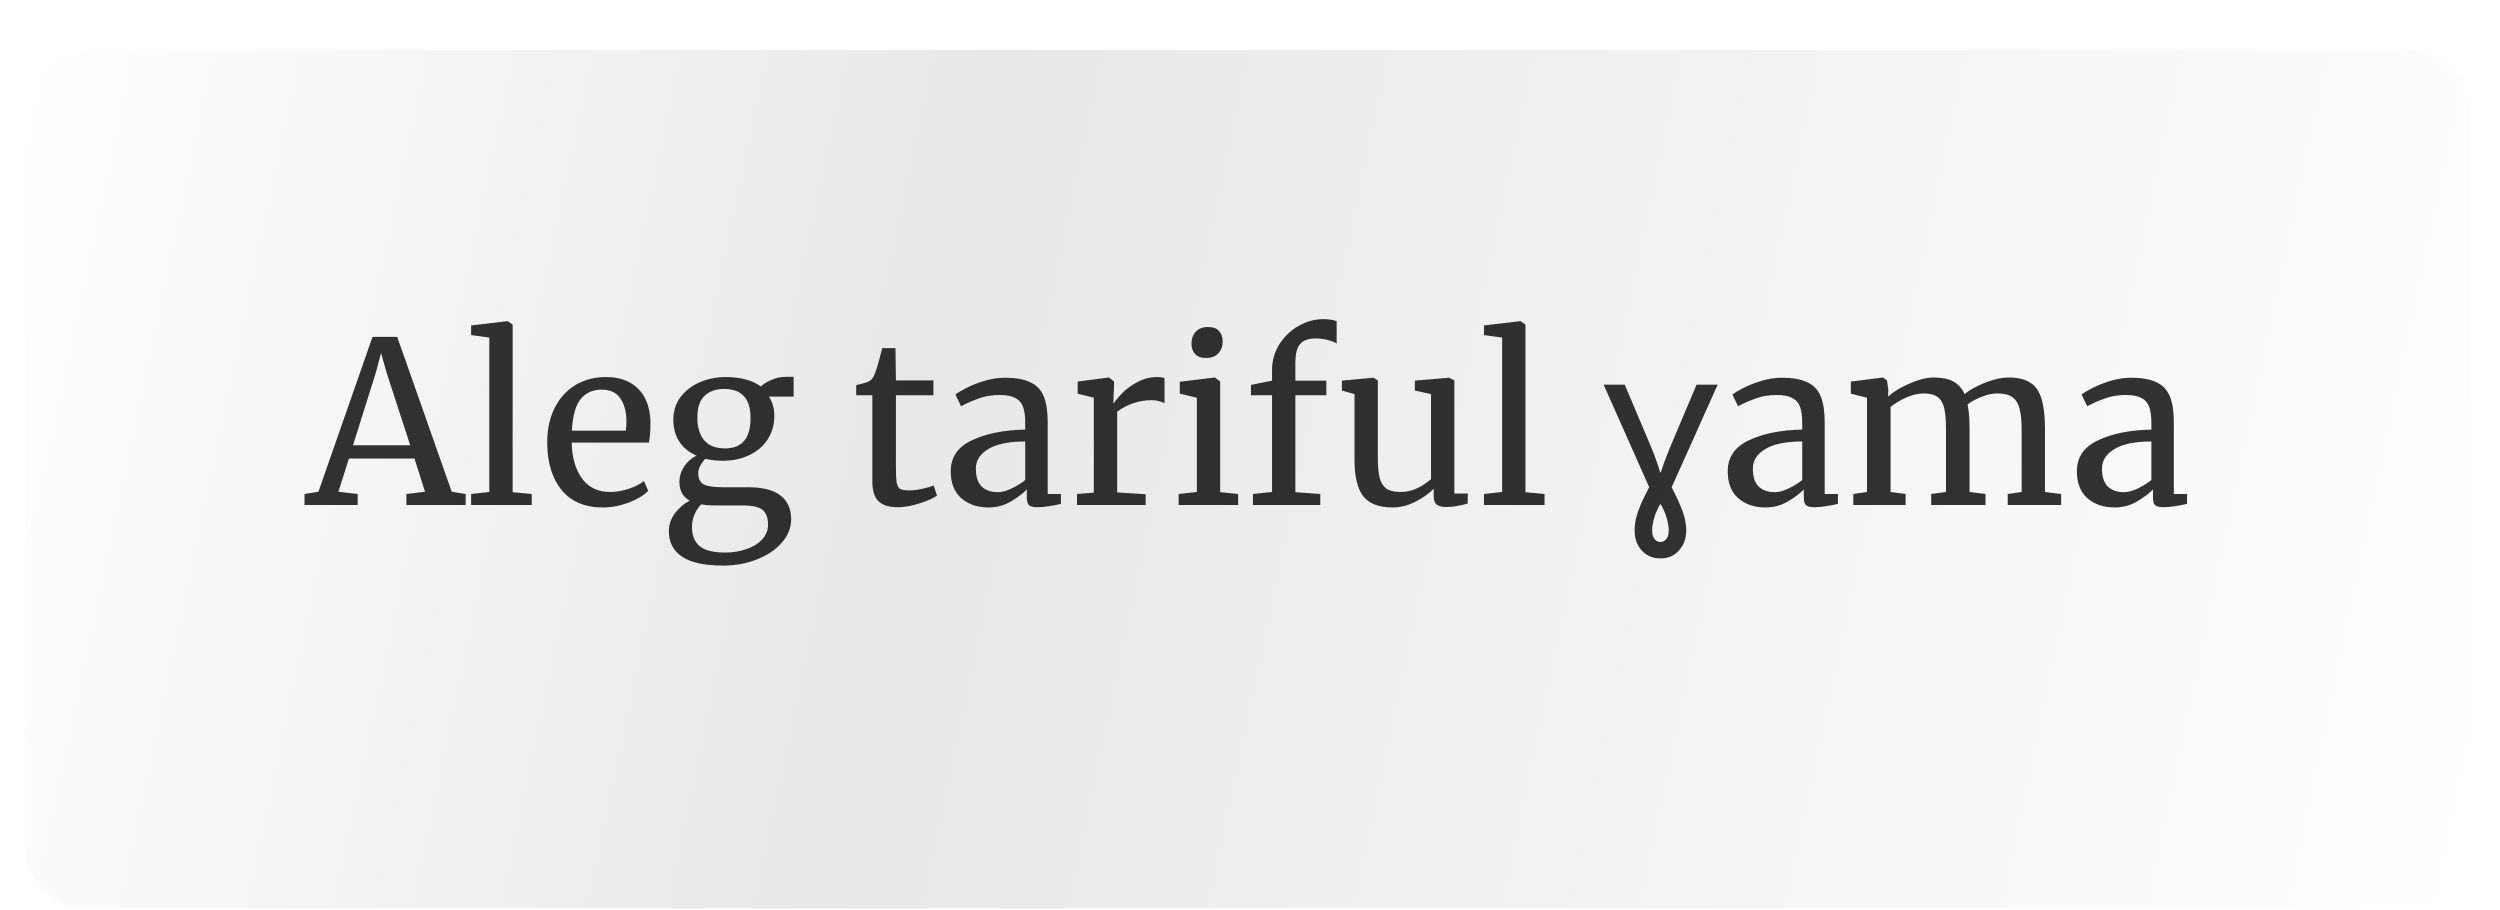
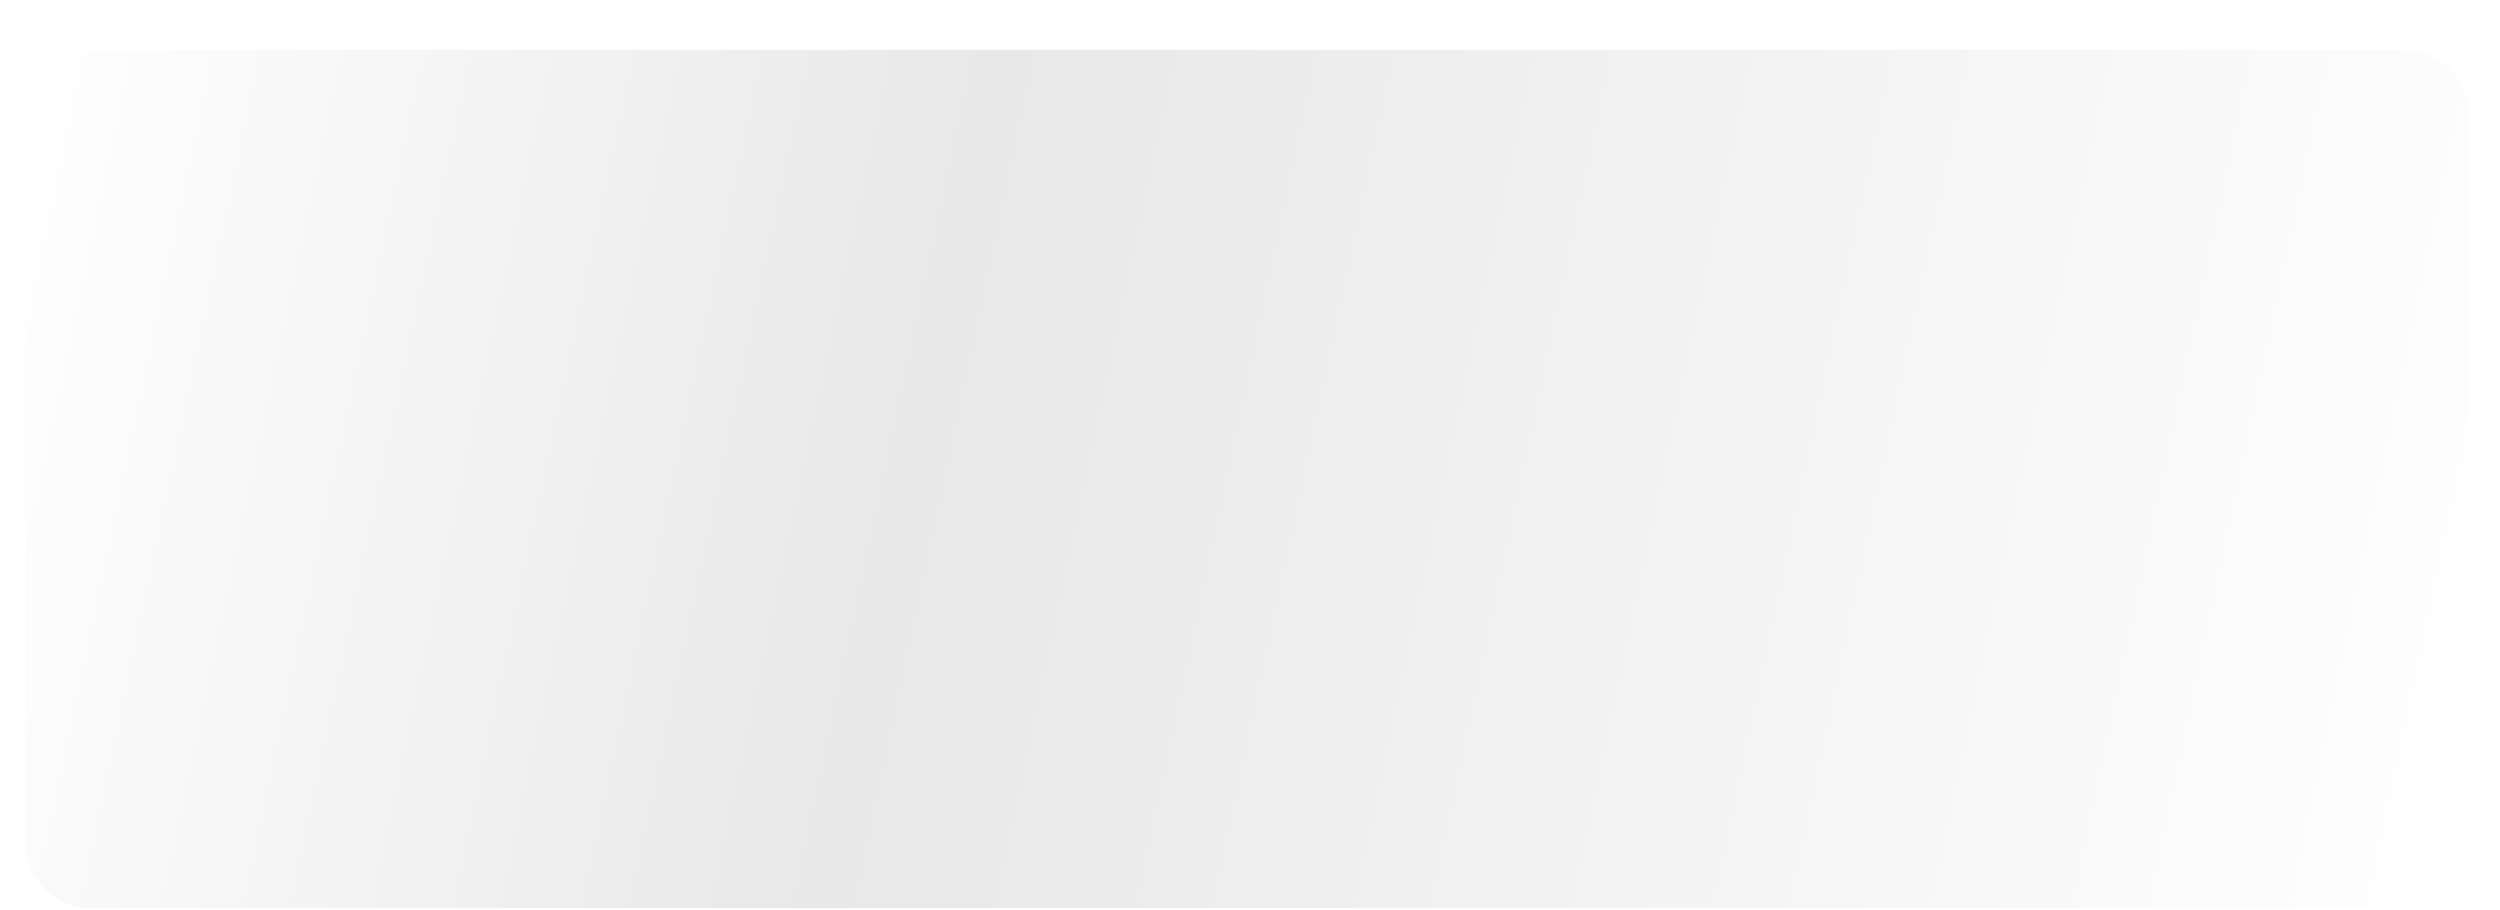
<svg xmlns="http://www.w3.org/2000/svg" width="401" height="146" viewBox="0 0 401 146" fill="none">
  <g filter="url(#filter0_di_2079_246)">
    <rect x="4" width="392.207" height="137.674" rx="10" fill="url(#paint0_linear_2079_246)" />
  </g>
-   <path d="M59.751 54.036H63.711L72.459 78.876L74.691 79.236V81H65.186V79.236L68.174 78.876L66.483 73.548H55.971L54.279 78.876L57.374 79.236V81H48.843V79.236L51.075 78.876L59.751 54.036ZM62.019 59.796L61.118 56.628L60.255 59.868L56.618 71.424H65.799L62.019 59.796ZM78.484 54.144L75.568 53.748V52.2L81.364 51.516H81.436L82.228 52.056V78.948L85.288 79.236V81H75.568V79.236L78.484 78.912V54.144ZM96.701 81.396C93.797 81.396 91.577 80.448 90.041 78.552C88.529 76.656 87.773 74.124 87.773 70.956C87.773 68.868 88.169 67.032 88.961 65.448C89.753 63.864 90.857 62.64 92.273 61.776C93.713 60.912 95.345 60.48 97.169 60.48C99.401 60.48 101.129 61.104 102.353 62.352C103.601 63.576 104.261 65.34 104.333 67.644C104.333 69.108 104.249 70.224 104.081 70.992H91.697C91.745 73.368 92.297 75.288 93.353 76.752C94.409 78.192 95.909 78.912 97.853 78.912C98.813 78.912 99.809 78.744 100.841 78.408C101.897 78.048 102.713 77.628 103.289 77.148L103.973 78.732C103.277 79.452 102.245 80.076 100.877 80.604C99.509 81.132 98.117 81.396 96.701 81.396ZM100.373 69.084C100.445 68.58 100.481 68.064 100.481 67.536C100.457 65.976 100.121 64.752 99.473 63.864C98.849 62.952 97.853 62.496 96.485 62.496C95.093 62.496 93.977 63 93.137 64.008C92.321 65.016 91.853 66.708 91.733 69.084H100.373ZM116.031 90.72C112.959 90.72 110.727 90.228 109.335 89.244C107.967 88.284 107.283 86.952 107.283 85.248C107.283 84.192 107.607 83.22 108.255 82.332C108.927 81.444 109.719 80.772 110.631 80.316C109.527 79.692 108.975 78.684 108.975 77.292C108.975 76.428 109.227 75.612 109.731 74.844C110.235 74.076 110.895 73.488 111.711 73.08C110.511 72.552 109.587 71.796 108.939 70.812C108.315 69.828 108.003 68.664 108.003 67.32C108.003 65.928 108.387 64.716 109.155 63.684C109.947 62.652 110.979 61.86 112.251 61.308C113.547 60.756 114.915 60.48 116.355 60.48C118.779 60.48 120.675 60.984 122.043 61.992C122.403 61.632 122.955 61.284 123.699 60.948C124.443 60.612 125.235 60.444 126.075 60.444H127.299V63.612H123.339C123.915 64.5 124.203 65.532 124.203 66.708C124.203 68.124 123.843 69.384 123.123 70.488C122.427 71.568 121.443 72.408 120.171 73.008C118.923 73.608 117.507 73.908 115.923 73.908C114.891 73.908 113.967 73.8 113.151 73.584C112.815 73.92 112.539 74.292 112.323 74.7C112.107 75.108 111.999 75.504 111.999 75.888C111.999 76.752 112.287 77.352 112.863 77.688C113.439 78 114.471 78.156 115.959 78.156H120.027C122.355 78.156 124.083 78.6 125.211 79.488C126.339 80.376 126.903 81.636 126.903 83.268C126.903 84.636 126.411 85.884 125.427 87.012C124.443 88.164 123.111 89.064 121.431 89.712C119.775 90.384 117.975 90.72 116.031 90.72ZM116.283 71.928C119.019 71.928 120.387 70.308 120.387 67.068C120.387 65.46 120.027 64.284 119.307 63.54C118.611 62.772 117.555 62.388 116.139 62.388C114.819 62.388 113.775 62.76 113.007 63.504C112.239 64.224 111.855 65.388 111.855 66.996C111.855 68.508 112.215 69.708 112.935 70.596C113.679 71.484 114.795 71.928 116.283 71.928ZM116.355 88.632C117.531 88.632 118.635 88.452 119.667 88.092C120.723 87.756 121.575 87.24 122.223 86.544C122.871 85.872 123.195 85.08 123.195 84.168C123.195 83.088 122.907 82.296 122.331 81.792C121.755 81.312 120.639 81.072 118.983 81.072H114.735C113.775 81.072 113.019 81.012 112.467 80.892C111.483 81.972 110.991 83.184 110.991 84.528C110.991 85.872 111.399 86.892 112.215 87.588C113.031 88.284 114.411 88.632 116.355 88.632ZM143.993 81.36C142.625 81.36 141.605 81.048 140.933 80.424C140.261 79.8 139.925 78.732 139.925 77.22V63.396H137.333V61.776C137.453 61.752 137.789 61.668 138.341 61.524C138.893 61.38 139.265 61.248 139.457 61.128C139.841 60.912 140.141 60.48 140.357 59.832C140.549 59.376 140.777 58.644 141.041 57.636C141.305 56.628 141.461 56.028 141.509 55.836H143.633L143.705 61.02H149.717V63.396H143.705V74.448C143.705 75.816 143.741 76.776 143.813 77.328C143.909 77.88 144.089 78.24 144.353 78.408C144.641 78.576 145.121 78.66 145.793 78.66C146.441 78.66 147.149 78.576 147.917 78.408C148.709 78.24 149.321 78.06 149.753 77.868L150.293 79.488C149.717 79.92 148.781 80.34 147.485 80.748C146.213 81.156 145.049 81.36 143.993 81.36ZM152.497 75.6C152.497 73.344 153.625 71.688 155.881 70.632C158.137 69.552 160.993 68.976 164.449 68.904V67.896C164.449 66.768 164.329 65.88 164.089 65.232C163.849 64.584 163.429 64.116 162.829 63.828C162.253 63.516 161.425 63.36 160.345 63.36C159.121 63.36 158.017 63.54 157.033 63.9C156.073 64.236 155.113 64.656 154.153 65.16L153.253 63.288C153.565 63.024 154.141 62.676 154.981 62.244C155.821 61.812 156.793 61.428 157.897 61.092C159.001 60.756 160.105 60.588 161.209 60.588C162.913 60.588 164.257 60.828 165.241 61.308C166.249 61.764 166.969 62.508 167.401 63.54C167.833 64.572 168.049 65.952 168.049 67.68V79.236H170.173V80.82C169.693 80.94 169.081 81.06 168.337 81.18C167.617 81.3 166.981 81.36 166.429 81.36C165.757 81.36 165.301 81.252 165.061 81.036C164.821 80.844 164.701 80.4 164.701 79.704V78.516C163.981 79.236 163.093 79.896 162.037 80.496C161.005 81.096 159.829 81.396 158.509 81.396C156.781 81.396 155.341 80.904 154.189 79.92C153.061 78.912 152.497 77.472 152.497 75.6ZM160.057 78.948C160.681 78.948 161.401 78.756 162.217 78.372C163.033 77.988 163.777 77.532 164.449 77.004V70.812C161.833 70.812 159.853 71.22 158.509 72.036C157.189 72.828 156.529 73.872 156.529 75.168C156.529 76.464 156.841 77.424 157.465 78.048C158.113 78.648 158.977 78.948 160.057 78.948ZM172.749 79.236L175.449 79.02V63.792L172.857 63.144V61.2L177.825 60.552H177.897L178.689 61.2V61.848L178.581 64.656H178.689C178.929 64.248 179.361 63.72 179.985 63.072C180.609 62.424 181.413 61.836 182.397 61.308C183.381 60.756 184.449 60.48 185.601 60.48C186.081 60.48 186.477 60.54 186.789 60.66V64.692C186.621 64.572 186.345 64.464 185.961 64.368C185.601 64.248 185.193 64.188 184.737 64.188C182.745 64.188 180.897 64.8 179.193 66.024V78.984L183.765 79.272V81H172.749V79.236ZM193.413 57.42C192.645 57.42 192.069 57.204 191.685 56.772C191.301 56.34 191.109 55.788 191.109 55.116C191.109 54.348 191.337 53.712 191.793 53.208C192.273 52.704 192.921 52.452 193.737 52.452C194.553 52.452 195.153 52.668 195.537 53.1C195.921 53.532 196.113 54.084 196.113 54.756C196.113 55.572 195.873 56.22 195.393 56.7C194.937 57.18 194.289 57.42 193.449 57.42H193.413ZM191.973 63.792L189.237 63.144V61.236L194.817 60.552H194.889L195.717 61.2V78.948L198.597 79.236V81H189.057V79.236L191.973 78.912V63.792ZM204.033 63.396H200.649V61.74L204.033 61.056V59.364C204.033 57.876 204.417 56.508 205.185 55.26C205.977 54.012 206.997 53.028 208.245 52.308C209.517 51.564 210.861 51.192 212.277 51.192C213.093 51.192 213.801 51.3 214.401 51.516V55.116C214.185 54.924 213.753 54.744 213.105 54.576C212.481 54.384 211.785 54.288 211.017 54.288C209.889 54.288 209.061 54.588 208.533 55.188C208.029 55.764 207.777 56.772 207.777 58.212V61.056H212.745V63.396H207.777V78.948L211.773 79.236V81H200.973V79.236L204.033 78.912V63.396ZM231.947 81.324C231.275 81.324 230.771 81.192 230.435 80.928C230.123 80.664 229.967 80.232 229.967 79.632V78.408C229.175 79.2 228.179 79.896 226.979 80.496C225.803 81.096 224.615 81.396 223.415 81.396C221.183 81.396 219.599 80.796 218.663 79.596C217.727 78.396 217.259 76.416 217.259 73.656V63.216L215.243 62.64V61.056L220.283 60.588H220.319L221.003 61.02V73.368C221.003 74.76 221.099 75.852 221.291 76.644C221.507 77.412 221.867 77.988 222.371 78.372C222.899 78.732 223.655 78.912 224.639 78.912C225.599 78.912 226.499 78.708 227.339 78.3C228.179 77.892 228.911 77.412 229.535 76.86V63.216L226.943 62.64V61.056L232.415 60.588H232.451L233.279 61.02V79.164H235.439L235.403 80.784C234.731 80.952 234.143 81.084 233.639 81.18C233.159 81.276 232.595 81.324 231.947 81.324ZM240.941 54.144L238.025 53.748V52.2L243.821 51.516H243.893L244.685 52.056V78.948L247.745 79.236V81H238.025V79.236L240.941 78.912V54.144ZM266.333 89.568C265.085 89.568 264.077 89.136 263.309 88.272C262.565 87.432 262.193 86.376 262.193 85.104C262.193 84.312 262.301 83.532 262.517 82.764C262.733 82.02 263.009 81.276 263.345 80.532C263.705 79.764 264.101 78.972 264.533 78.156L257.225 61.704H260.609L264.281 70.38C264.497 70.884 264.737 71.46 265.001 72.108C265.265 72.732 265.505 73.368 265.721 74.016C265.961 74.64 266.141 75.216 266.261 75.744H266.405C266.549 75.264 266.741 74.7 266.981 74.052C267.221 73.404 267.473 72.756 267.737 72.108C268.001 71.46 268.241 70.884 268.457 70.38L272.129 61.704H275.513L268.133 78.156C268.877 79.572 269.453 80.832 269.861 81.936C270.269 83.04 270.473 84.096 270.473 85.104C270.473 86.352 270.089 87.408 269.321 88.272C268.577 89.136 267.581 89.568 266.333 89.568ZM266.333 86.94C266.693 86.94 267.005 86.784 267.269 86.472C267.533 86.184 267.665 85.704 267.665 85.032C267.665 84.552 267.557 83.916 267.341 83.124C267.125 82.332 266.789 81.564 266.333 80.82C265.877 81.564 265.541 82.32 265.325 83.088C265.109 83.88 265.001 84.516 265.001 84.996C265.001 85.668 265.133 86.16 265.397 86.472C265.661 86.784 265.973 86.94 266.333 86.94ZM277.126 75.6C277.126 73.344 278.254 71.688 280.51 70.632C282.766 69.552 285.622 68.976 289.078 68.904V67.896C289.078 66.768 288.958 65.88 288.718 65.232C288.478 64.584 288.058 64.116 287.458 63.828C286.882 63.516 286.054 63.36 284.974 63.36C283.75 63.36 282.646 63.54 281.662 63.9C280.702 64.236 279.742 64.656 278.782 65.16L277.882 63.288C278.194 63.024 278.77 62.676 279.61 62.244C280.45 61.812 281.422 61.428 282.526 61.092C283.63 60.756 284.734 60.588 285.838 60.588C287.542 60.588 288.886 60.828 289.87 61.308C290.878 61.764 291.598 62.508 292.03 63.54C292.462 64.572 292.678 65.952 292.678 67.68V79.236H294.802V80.82C294.322 80.94 293.71 81.06 292.966 81.18C292.246 81.3 291.61 81.36 291.058 81.36C290.386 81.36 289.93 81.252 289.69 81.036C289.45 80.844 289.33 80.4 289.33 79.704V78.516C288.61 79.236 287.722 79.896 286.666 80.496C285.634 81.096 284.458 81.396 283.138 81.396C281.41 81.396 279.97 80.904 278.818 79.92C277.69 78.912 277.126 77.472 277.126 75.6ZM284.686 78.948C285.31 78.948 286.03 78.756 286.846 78.372C287.662 77.988 288.406 77.532 289.078 77.004V70.812C286.462 70.812 284.482 71.22 283.138 72.036C281.818 72.828 281.158 73.872 281.158 75.168C281.158 76.464 281.47 77.424 282.094 78.048C282.742 78.648 283.606 78.948 284.686 78.948ZM297.27 79.236L299.466 78.912V63.792L296.874 63.144V61.2L302.022 60.552L302.67 61.02L302.886 62.46L302.85 63.612C303.69 62.844 304.83 62.148 306.27 61.524C307.734 60.876 309.042 60.552 310.194 60.552C311.49 60.552 312.534 60.768 313.326 61.2C314.118 61.632 314.718 62.304 315.126 63.216C315.894 62.568 316.962 61.968 318.33 61.416C319.722 60.84 321.018 60.552 322.218 60.552C323.706 60.552 324.87 60.84 325.71 61.416C326.55 61.968 327.138 62.844 327.474 64.044C327.834 65.22 328.014 66.804 328.014 68.796V78.912L330.606 79.236V81H322.038V79.236L324.27 78.912V68.904C324.27 67.512 324.162 66.408 323.946 65.592C323.754 64.752 323.37 64.128 322.794 63.72C322.242 63.312 321.438 63.108 320.382 63.108C319.59 63.108 318.75 63.288 317.862 63.648C316.974 63.984 316.218 64.392 315.594 64.872C315.81 65.808 315.918 67.14 315.918 68.868V78.912L318.474 79.236V81H309.762V79.236L312.138 78.912V68.832C312.138 67.392 312.042 66.276 311.85 65.484C311.682 64.692 311.346 64.104 310.842 63.72C310.338 63.312 309.57 63.108 308.538 63.108C307.674 63.108 306.75 63.324 305.766 63.756C304.806 64.188 303.966 64.692 303.246 65.268V78.912L305.658 79.236V81H297.27V79.236ZM333.13 75.6C333.13 73.344 334.258 71.688 336.514 70.632C338.77 69.552 341.626 68.976 345.082 68.904V67.896C345.082 66.768 344.962 65.88 344.722 65.232C344.482 64.584 344.062 64.116 343.462 63.828C342.886 63.516 342.058 63.36 340.978 63.36C339.754 63.36 338.65 63.54 337.666 63.9C336.706 64.236 335.746 64.656 334.786 65.16L333.886 63.288C334.198 63.024 334.774 62.676 335.614 62.244C336.454 61.812 337.426 61.428 338.53 61.092C339.634 60.756 340.738 60.588 341.842 60.588C343.546 60.588 344.89 60.828 345.874 61.308C346.882 61.764 347.602 62.508 348.034 63.54C348.466 64.572 348.682 65.952 348.682 67.68V79.236H350.806V80.82C350.326 80.94 349.714 81.06 348.97 81.18C348.25 81.3 347.614 81.36 347.062 81.36C346.39 81.36 345.934 81.252 345.694 81.036C345.454 80.844 345.334 80.4 345.334 79.704V78.516C344.614 79.236 343.726 79.896 342.67 80.496C341.638 81.096 340.462 81.396 339.142 81.396C337.414 81.396 335.974 80.904 334.822 79.92C333.694 78.912 333.13 77.472 333.13 75.6ZM340.69 78.948C341.314 78.948 342.034 78.756 342.85 78.372C343.666 77.988 344.41 77.532 345.082 77.004V70.812C342.466 70.812 340.486 71.22 339.142 72.036C337.822 72.828 337.162 73.872 337.162 75.168C337.162 76.464 337.474 77.424 338.098 78.048C338.746 78.648 339.61 78.948 340.69 78.948Z" fill="black" fill-opacity="0.8" />
  <defs>
    <filter id="filter0_di_2079_246" x="0" y="0" width="400.207" height="145.674" filterUnits="userSpaceOnUse" color-interpolation-filters="sRGB">
      <feFlood flood-opacity="0" result="BackgroundImageFix" />
      <feColorMatrix in="SourceAlpha" type="matrix" values="0 0 0 0 0 0 0 0 0 0 0 0 0 0 0 0 0 0 127 0" result="hardAlpha" />
      <feOffset dy="4" />
      <feGaussianBlur stdDeviation="2" />
      <feComposite in2="hardAlpha" operator="out" />
      <feColorMatrix type="matrix" values="0 0 0 0 0 0 0 0 0 0 0 0 0 0 0 0 0 0 0.25 0" />
      <feBlend mode="normal" in2="BackgroundImageFix" result="effect1_dropShadow_2079_246" />
      <feBlend mode="normal" in="SourceGraphic" in2="effect1_dropShadow_2079_246" result="shape" />
      <feColorMatrix in="SourceAlpha" type="matrix" values="0 0 0 0 0 0 0 0 0 0 0 0 0 0 0 0 0 0 127 0" result="hardAlpha" />
      <feOffset dy="4" />
      <feGaussianBlur stdDeviation="7.5" />
      <feComposite in2="hardAlpha" operator="arithmetic" k2="-1" k3="1" />
      <feColorMatrix type="matrix" values="0 0 0 0 0 0 0 0 0 0 0 0 0 0 0 0 0 0 0.4 0" />
      <feBlend mode="normal" in2="shape" result="effect2_innerShadow_2079_246" />
    </filter>
    <linearGradient id="paint0_linear_2079_246" x1="4" y1="0" x2="407.273" y2="85.452" gradientUnits="userSpaceOnUse">
      <stop stop-color="white" />
      <stop offset="0.37" stop-color="#E8E8E8" />
      <stop offset="1" stop-color="white" />
    </linearGradient>
  </defs>
</svg>